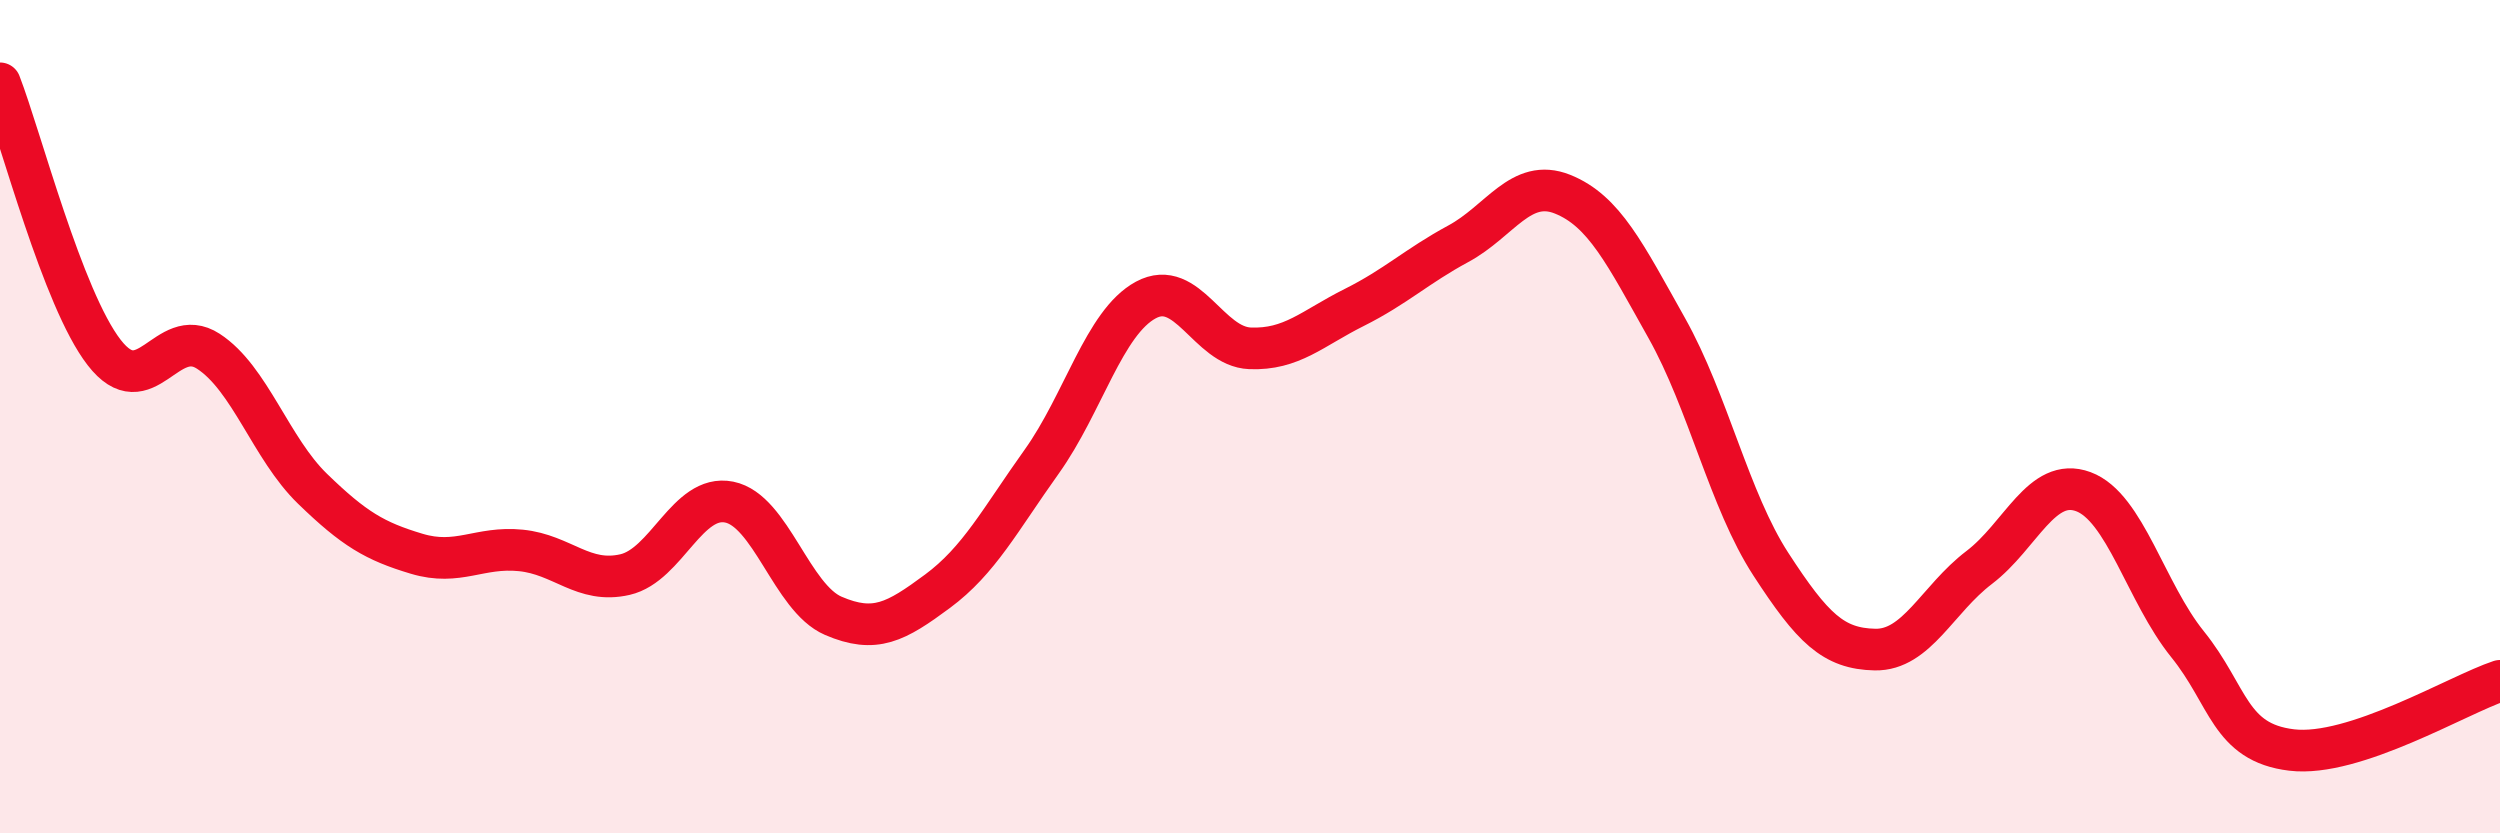
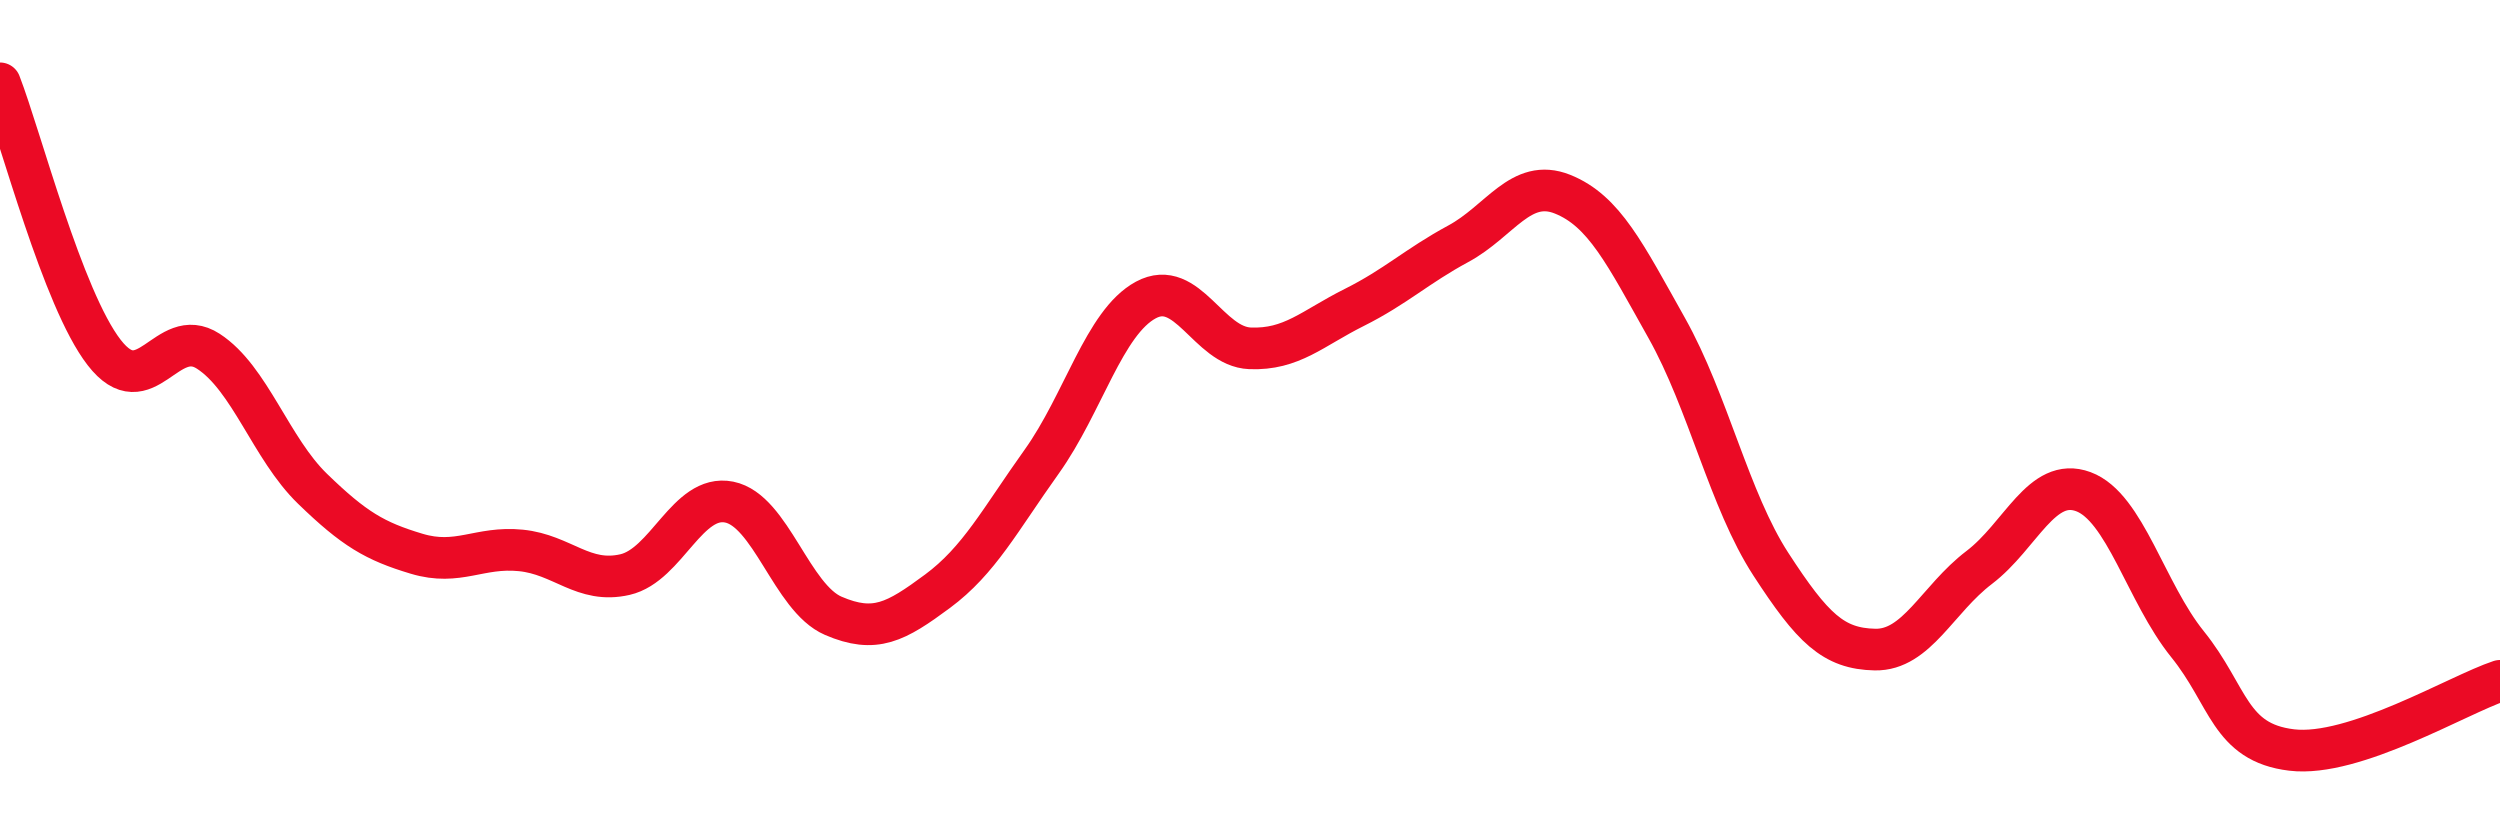
<svg xmlns="http://www.w3.org/2000/svg" width="60" height="20" viewBox="0 0 60 20">
-   <path d="M 0,2 C 0.5,3.29 1.5,7.17 2.5,8.46 C 3.5,9.75 4,7.78 5,8.43 C 6,9.08 6.5,10.76 7.5,11.73 C 8.5,12.7 9,12.99 10,13.29 C 11,13.59 11.5,13.11 12.5,13.21 C 13.5,13.31 14,14.02 15,13.79 C 16,13.56 16.5,11.85 17.5,12.05 C 18.5,12.25 19,14.35 20,14.78 C 21,15.21 21.5,14.93 22.5,14.19 C 23.5,13.45 24,12.48 25,11.08 C 26,9.68 26.5,7.74 27.5,7.2 C 28.5,6.66 29,8.32 30,8.36 C 31,8.4 31.5,7.88 32.5,7.38 C 33.5,6.88 34,6.39 35,5.85 C 36,5.31 36.5,4.26 37.5,4.66 C 38.5,5.06 39,6.09 40,7.87 C 41,9.65 41.5,12 42.5,13.54 C 43.5,15.08 44,15.57 45,15.59 C 46,15.61 46.5,14.38 47.5,13.62 C 48.5,12.86 49,11.43 50,11.8 C 51,12.17 51.5,14.22 52.5,15.46 C 53.5,16.7 53.5,17.82 55,18 C 56.5,18.18 59,16.67 60,16.34L60 20L0 20Z" fill="#EB0A25" opacity="0.1" stroke-linecap="round" stroke-linejoin="round" />
  <path d="M 0,2 C 0.5,3.29 1.5,7.17 2.5,8.46 C 3.5,9.75 4,7.78 5,8.43 C 6,9.08 6.5,10.76 7.5,11.73 C 8.5,12.7 9,12.99 10,13.29 C 11,13.59 11.5,13.11 12.5,13.21 C 13.5,13.31 14,14.02 15,13.79 C 16,13.56 16.5,11.85 17.5,12.05 C 18.5,12.25 19,14.35 20,14.78 C 21,15.21 21.5,14.93 22.5,14.19 C 23.5,13.45 24,12.48 25,11.08 C 26,9.68 26.5,7.74 27.5,7.2 C 28.5,6.66 29,8.32 30,8.36 C 31,8.4 31.5,7.88 32.5,7.38 C 33.5,6.88 34,6.39 35,5.85 C 36,5.31 36.5,4.26 37.5,4.66 C 38.5,5.06 39,6.09 40,7.87 C 41,9.65 41.5,12 42.5,13.54 C 43.5,15.08 44,15.57 45,15.59 C 46,15.61 46.5,14.38 47.5,13.62 C 48.5,12.86 49,11.43 50,11.8 C 51,12.17 51.5,14.22 52.5,15.46 C 53.5,16.7 53.5,17.82 55,18 C 56.5,18.18 59,16.67 60,16.34" stroke="#EB0A25" stroke-width="1" fill="none" stroke-linecap="round" stroke-linejoin="round" />
</svg>